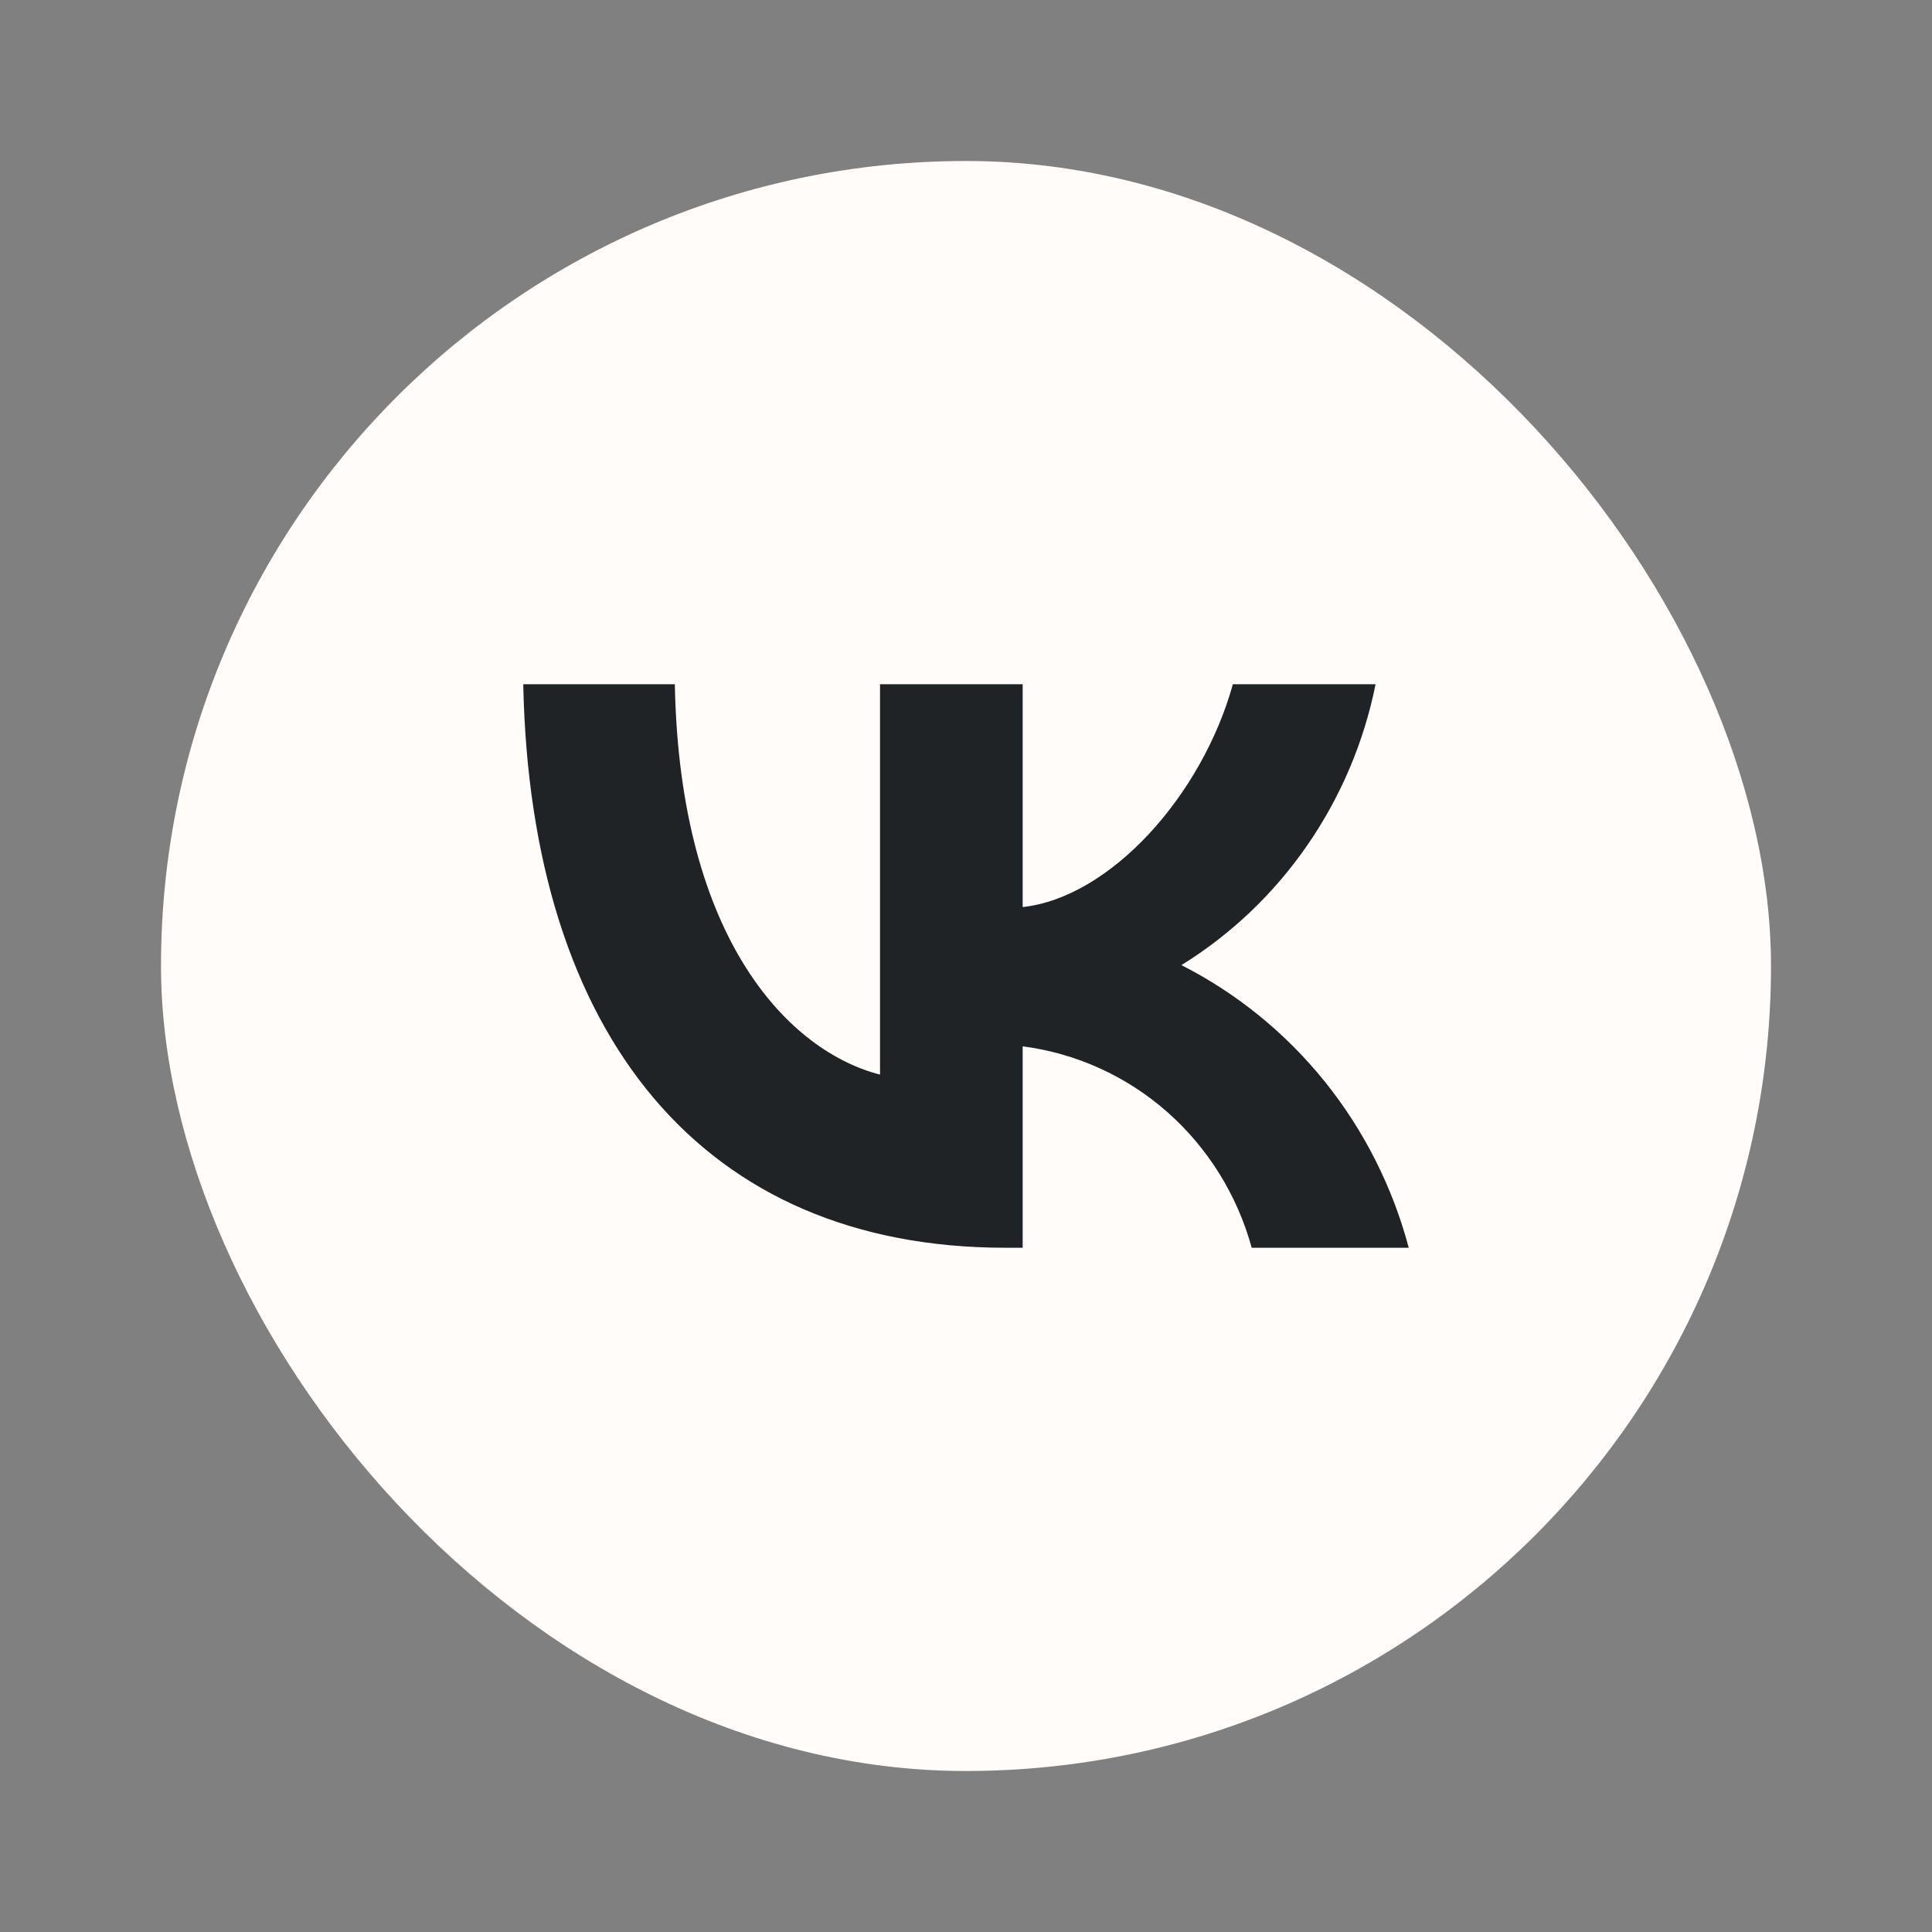
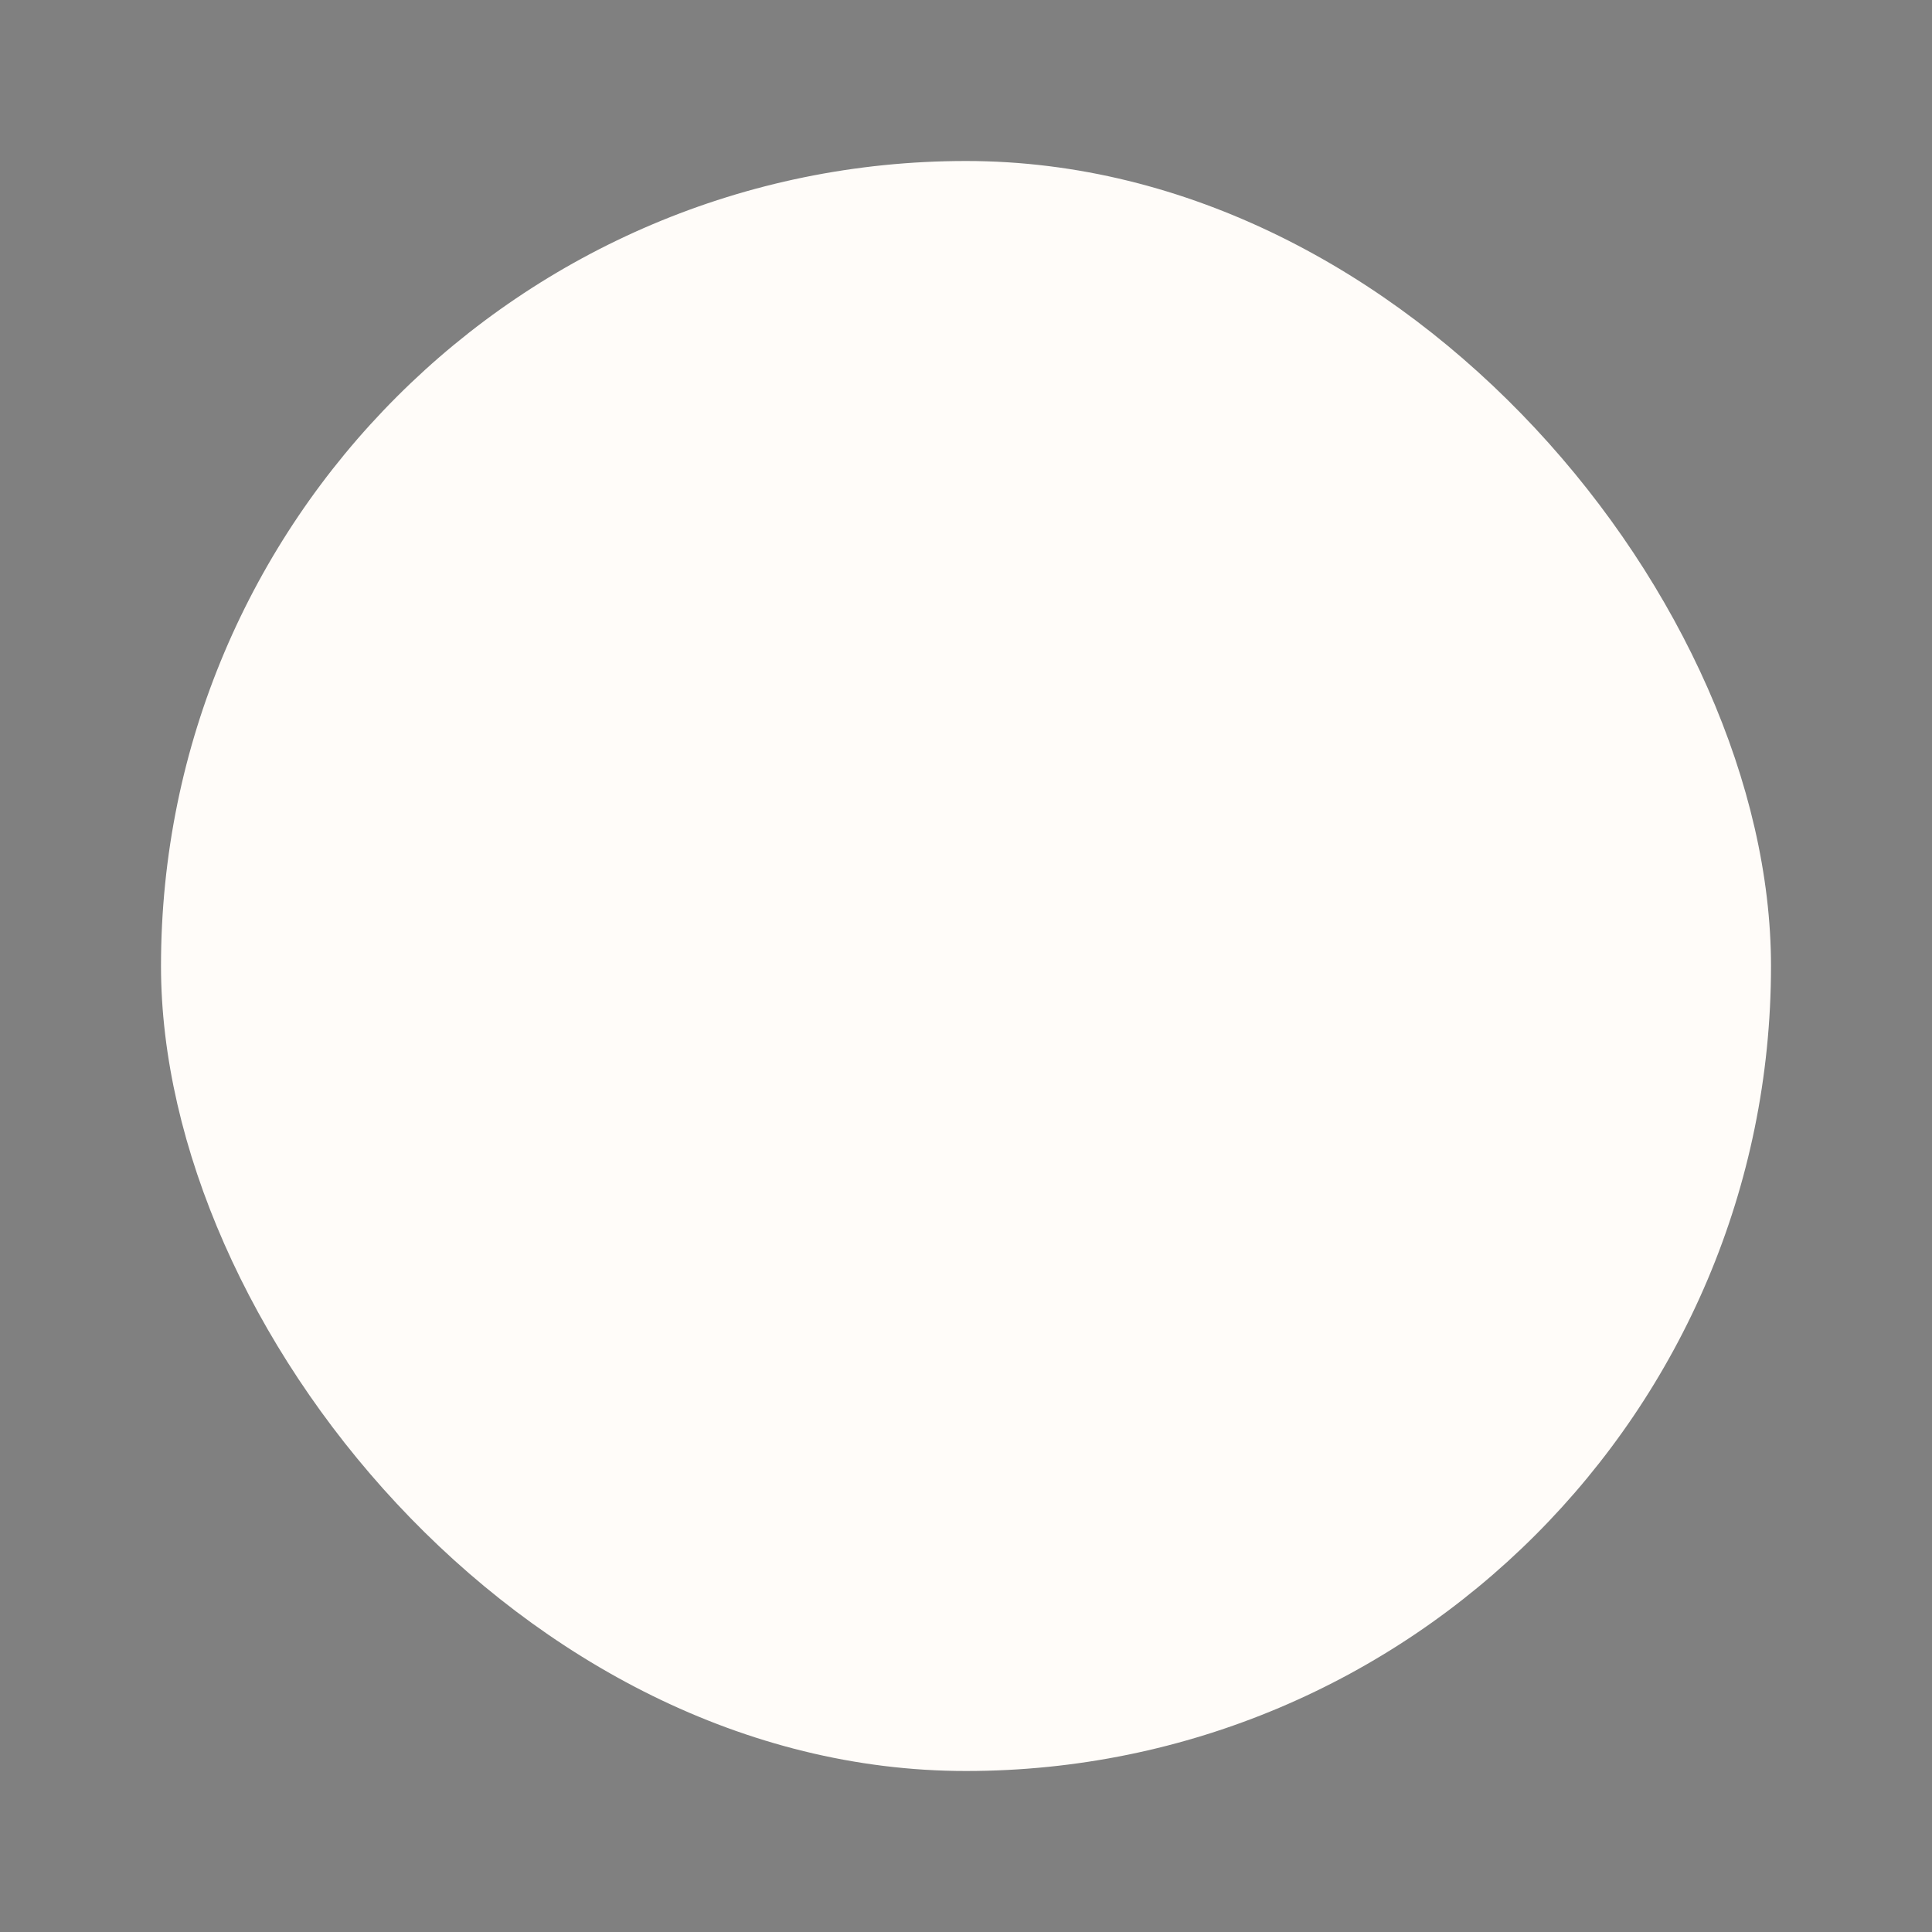
<svg xmlns="http://www.w3.org/2000/svg" width="24" height="24" viewBox="0 0 24 24" fill="none">
  <rect x="0" y="0" width="24" height="24" fill="#808080" stroke="none" />
  <rect x="2" y="2" width="20" height="20" rx="10" fill="#FFFCF9" />
-   <path d="M12.491 15.5C8.733 15.5 6.589 12.872 6.5 8.5H8.383C8.444 11.709 9.832 13.069 10.932 13.349V8.5H12.704V11.268C13.79 11.149 14.93 9.887 15.315 8.5H17.088C16.943 9.22 16.654 9.901 16.239 10.501C15.824 11.102 15.292 11.608 14.676 11.989C15.363 12.338 15.97 12.831 16.457 13.436C16.944 14.041 17.299 14.745 17.5 15.5H15.549C15.369 14.844 15.003 14.256 14.497 13.811C13.991 13.366 13.367 13.084 12.704 12.998V15.5H12.491V15.5Z" fill="#1F2325" />
</svg>